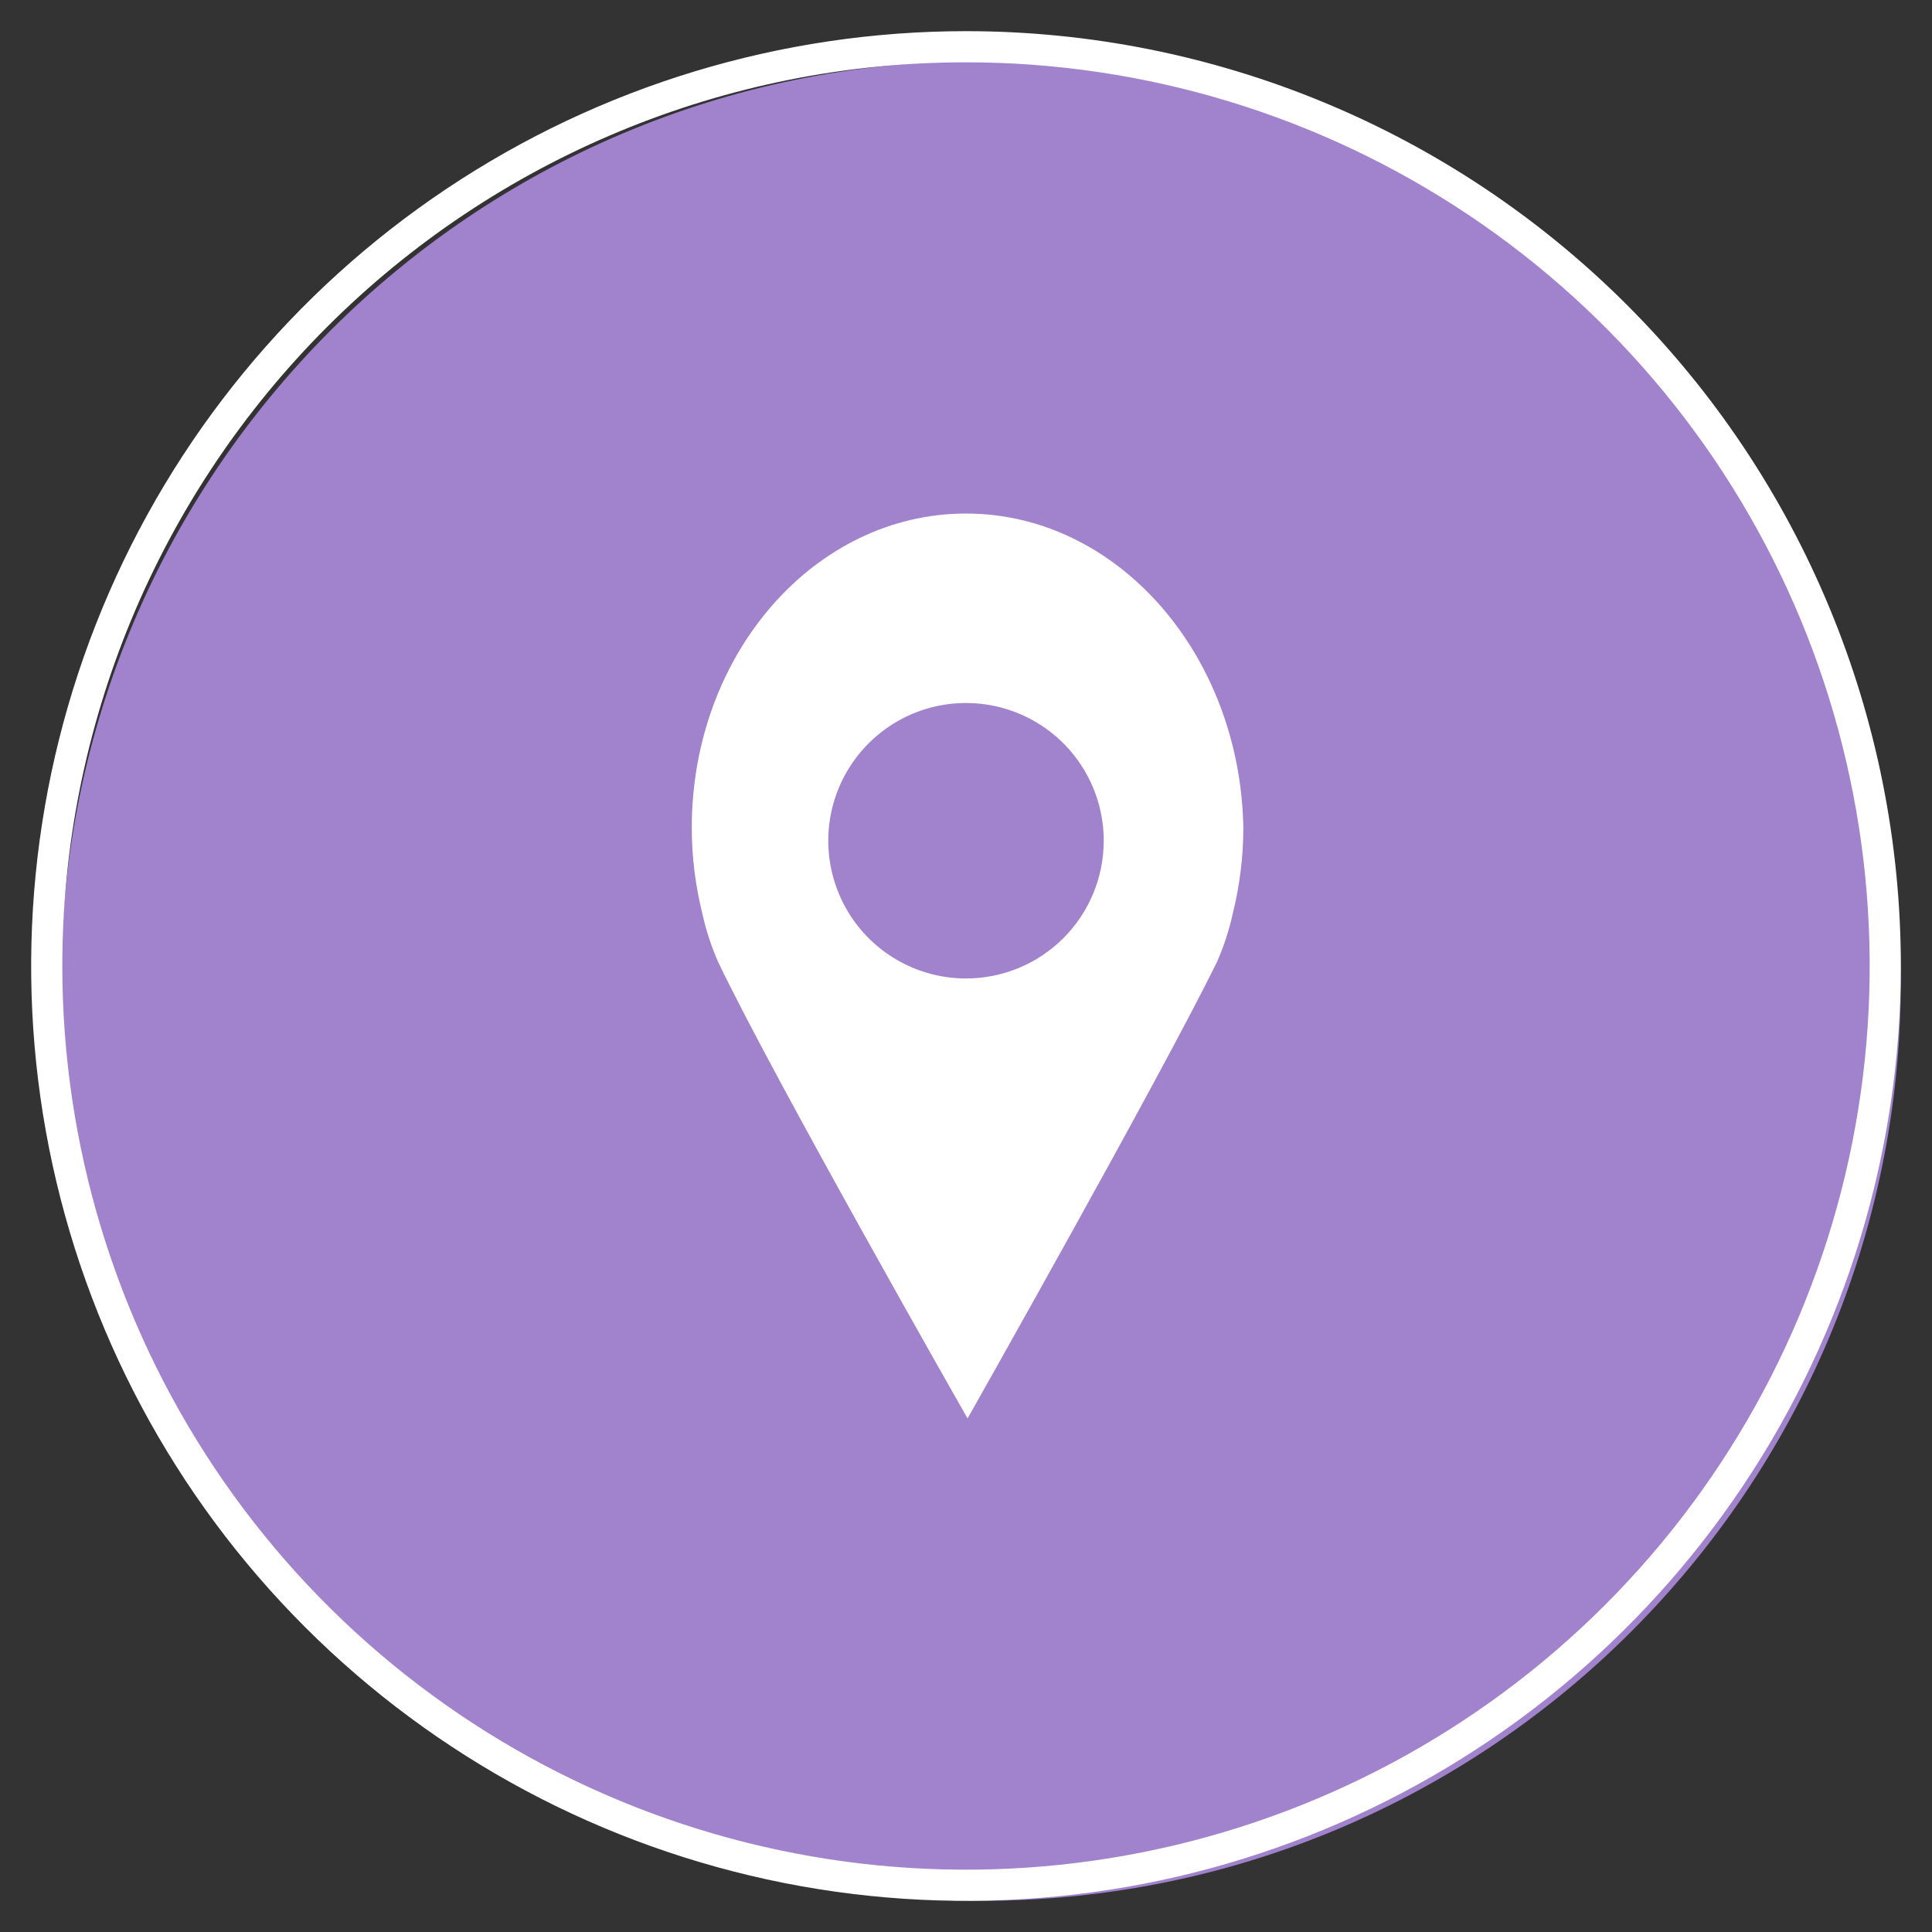
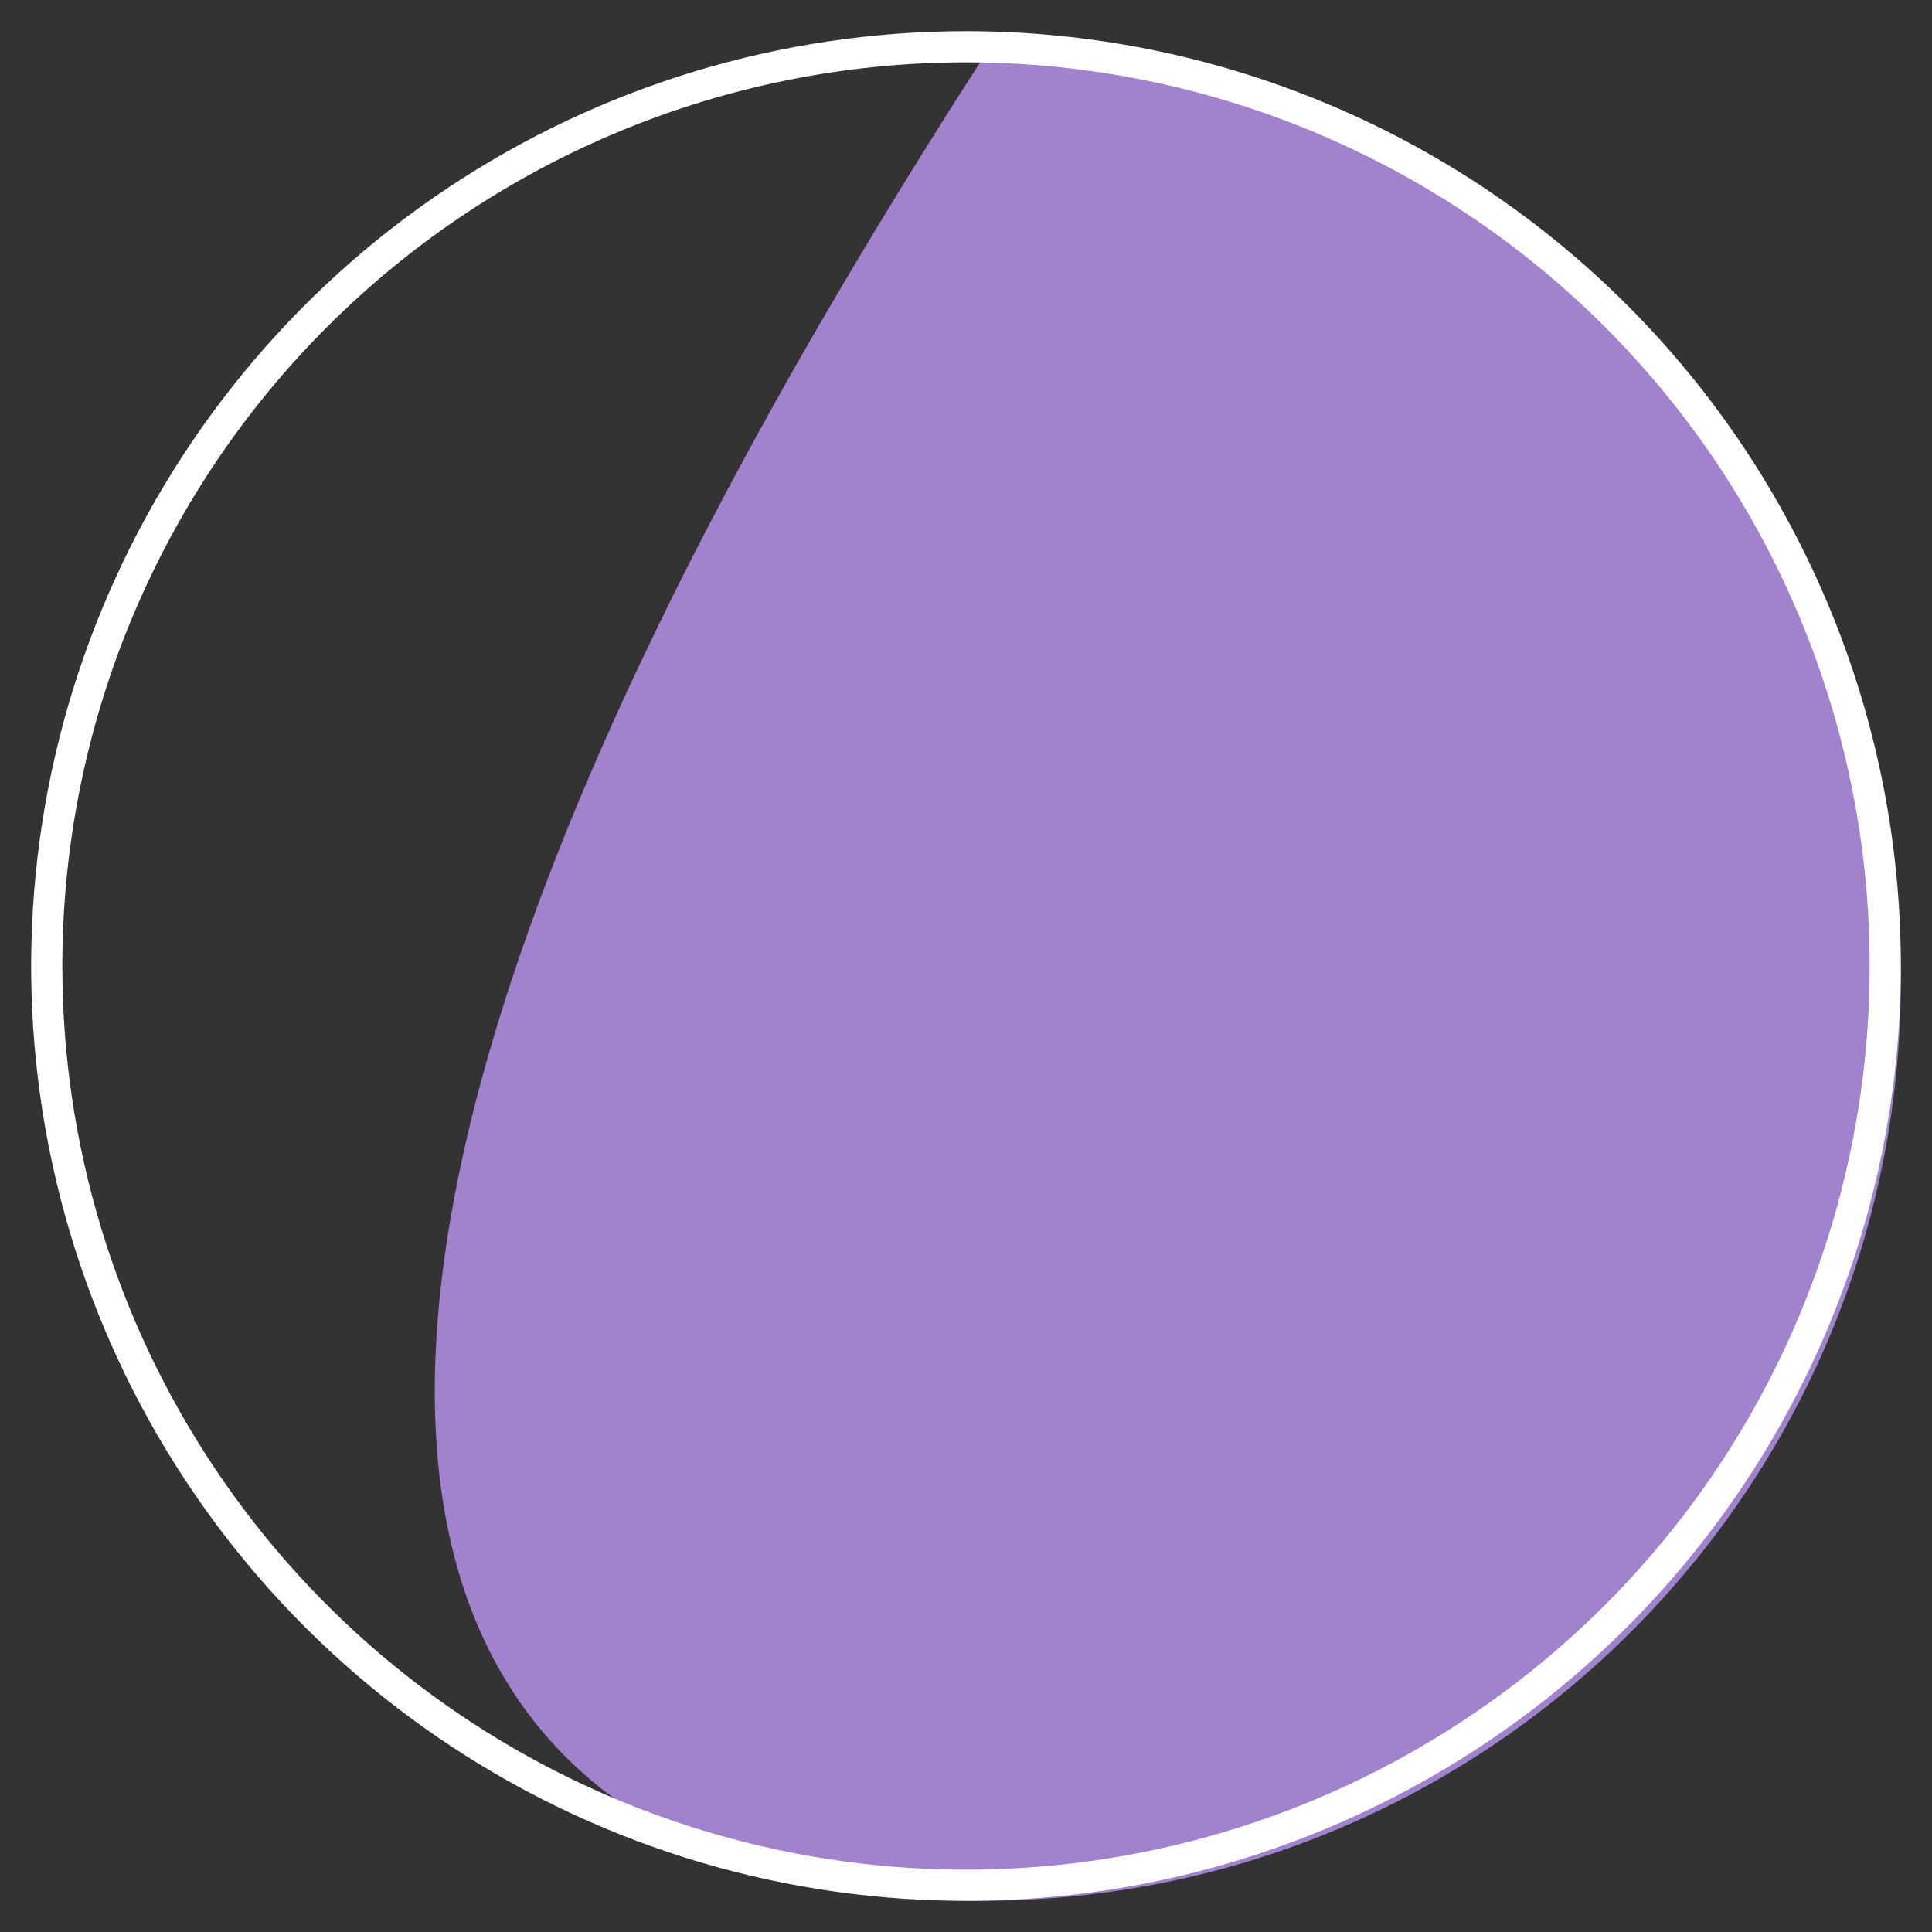
<svg xmlns="http://www.w3.org/2000/svg" width="62" height="62" viewBox="0 0 62 62" fill="none">
  <rect x="0" y="0" width="62" height="62" fill="#333333" stroke="none" />
-   <path d="M31.48 61C47.783 61 61 47.783 61 31.48C61 15.177 47.783 1.96 31.48 1.96C15.177 1.96 1.96 15.177 1.96 31.48C1.96 47.783 15.177 61 31.48 61Z" fill="#A182CD" />
-   <path d="M31 16.48C26.14 16.48 22.2 20.99 22.2 26.56C22.2 27.49 22.314 28.417 22.54 29.32C22.657 29.856 22.828 30.378 23.05 30.88C24.86 34.66 31.05 45.52 31.05 45.52C31.05 45.52 37.19 34.66 39.05 30.88C39.272 30.378 39.443 29.856 39.56 29.32C39.786 28.417 39.9 27.49 39.9 26.56C39.8 21 35.86 16.48 31 16.48ZM31 31.4C30.125 31.4 29.27 31.14 28.542 30.654C27.815 30.167 27.248 29.476 26.915 28.667C26.581 27.858 26.494 26.968 26.666 26.11C26.839 25.252 27.262 24.465 27.882 23.848C28.502 23.23 29.291 22.811 30.15 22.642C31.009 22.474 31.898 22.565 32.705 22.902C33.513 23.24 34.202 23.809 34.685 24.539C35.168 25.268 35.424 26.125 35.42 27C35.415 28.169 34.947 29.288 34.118 30.113C33.29 30.937 32.169 31.4 31 31.4Z" fill="white" />
+   <path d="M31.48 61C47.783 61 61 47.783 61 31.48C61 15.177 47.783 1.96 31.48 1.96C1.96 47.783 15.177 61 31.48 61Z" fill="#A182CD" />
  <path d="M31 2C36.736 2 42.343 3.701 47.112 6.887C51.881 10.074 55.598 14.603 57.792 19.902C59.987 25.201 60.562 31.032 59.443 36.658C58.324 42.283 55.562 47.45 51.506 51.506C47.45 55.562 42.283 58.324 36.658 59.443C31.032 60.562 25.201 59.987 19.902 57.792C14.603 55.598 10.074 51.881 6.887 47.111C3.701 42.343 2 36.736 2 31C2 23.309 5.055 15.932 10.494 10.494C15.932 5.055 23.309 2 31 2ZM31 1C25.067 1 19.266 2.759 14.333 6.056C9.399 9.352 5.554 14.038 3.284 19.52C1.013 25.001 0.419 31.033 1.576 36.853C2.734 42.672 5.591 48.018 9.787 52.213C13.982 56.409 19.328 59.266 25.147 60.424C30.967 61.581 36.999 60.987 42.48 58.716C47.962 56.446 52.648 52.601 55.944 47.667C59.24 42.734 61 36.933 61 31C61 23.044 57.839 15.413 52.213 9.787C46.587 4.161 38.956 1 31 1Z" fill="white" />
</svg>